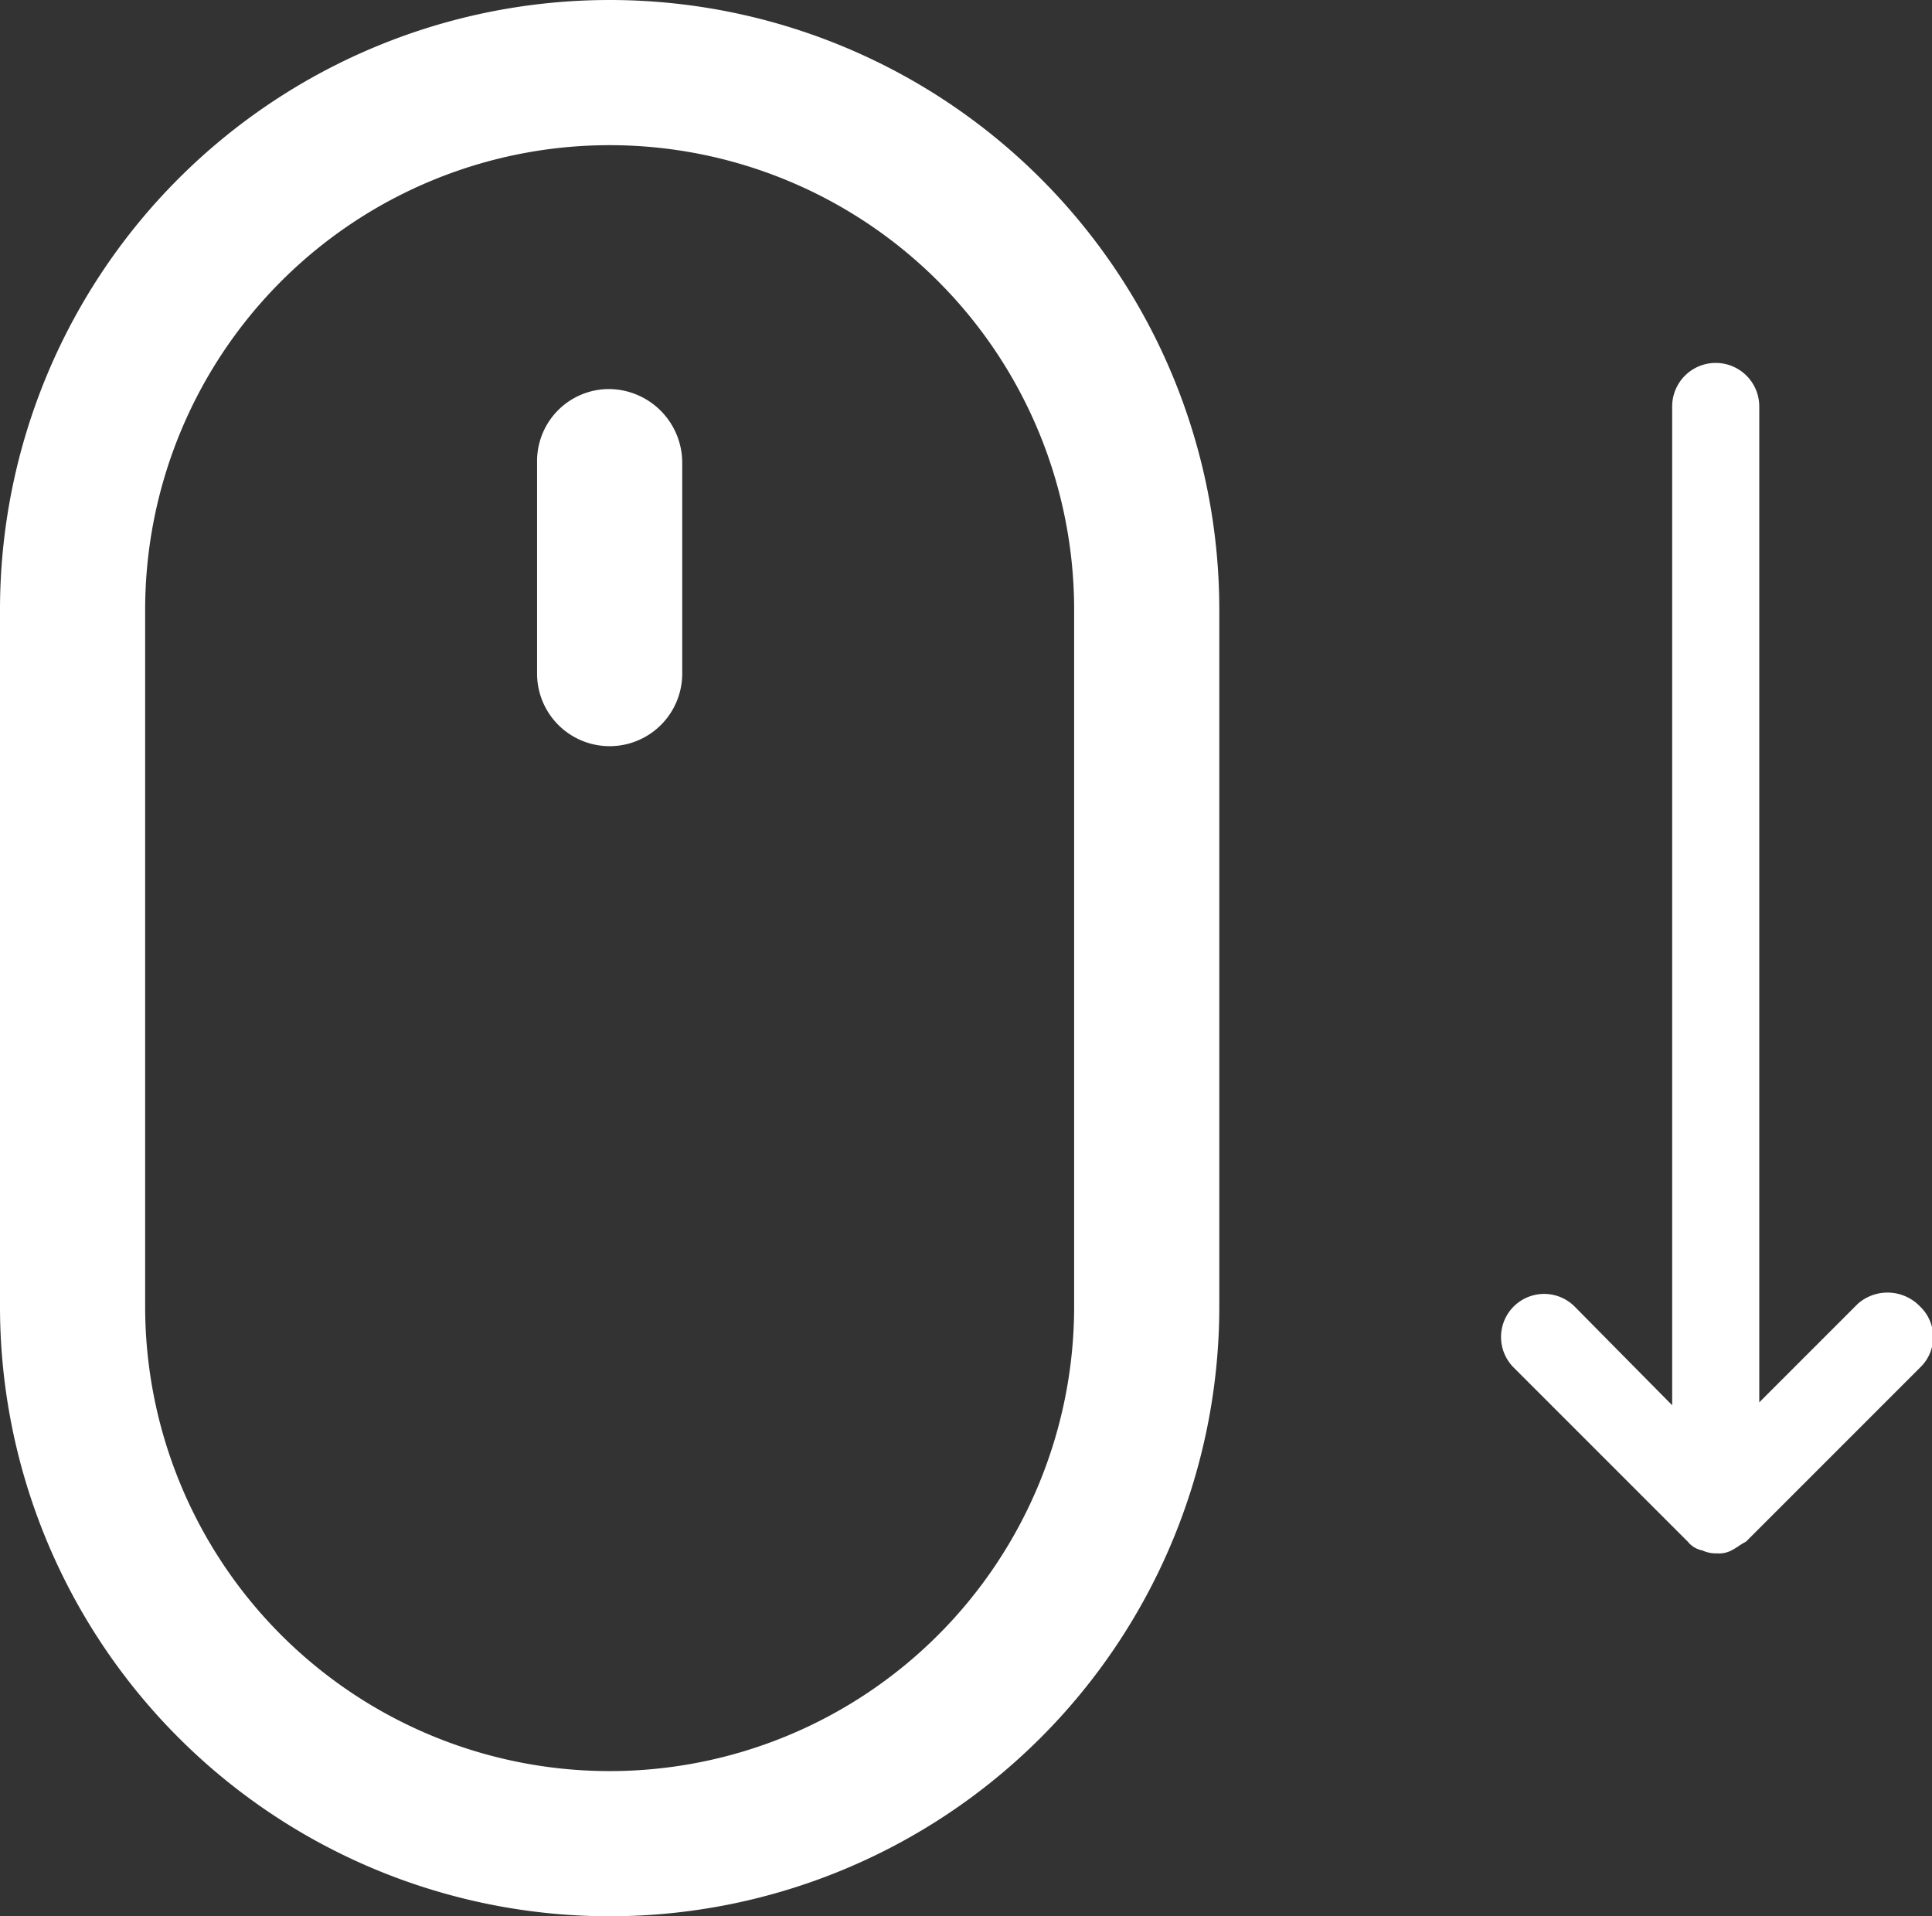
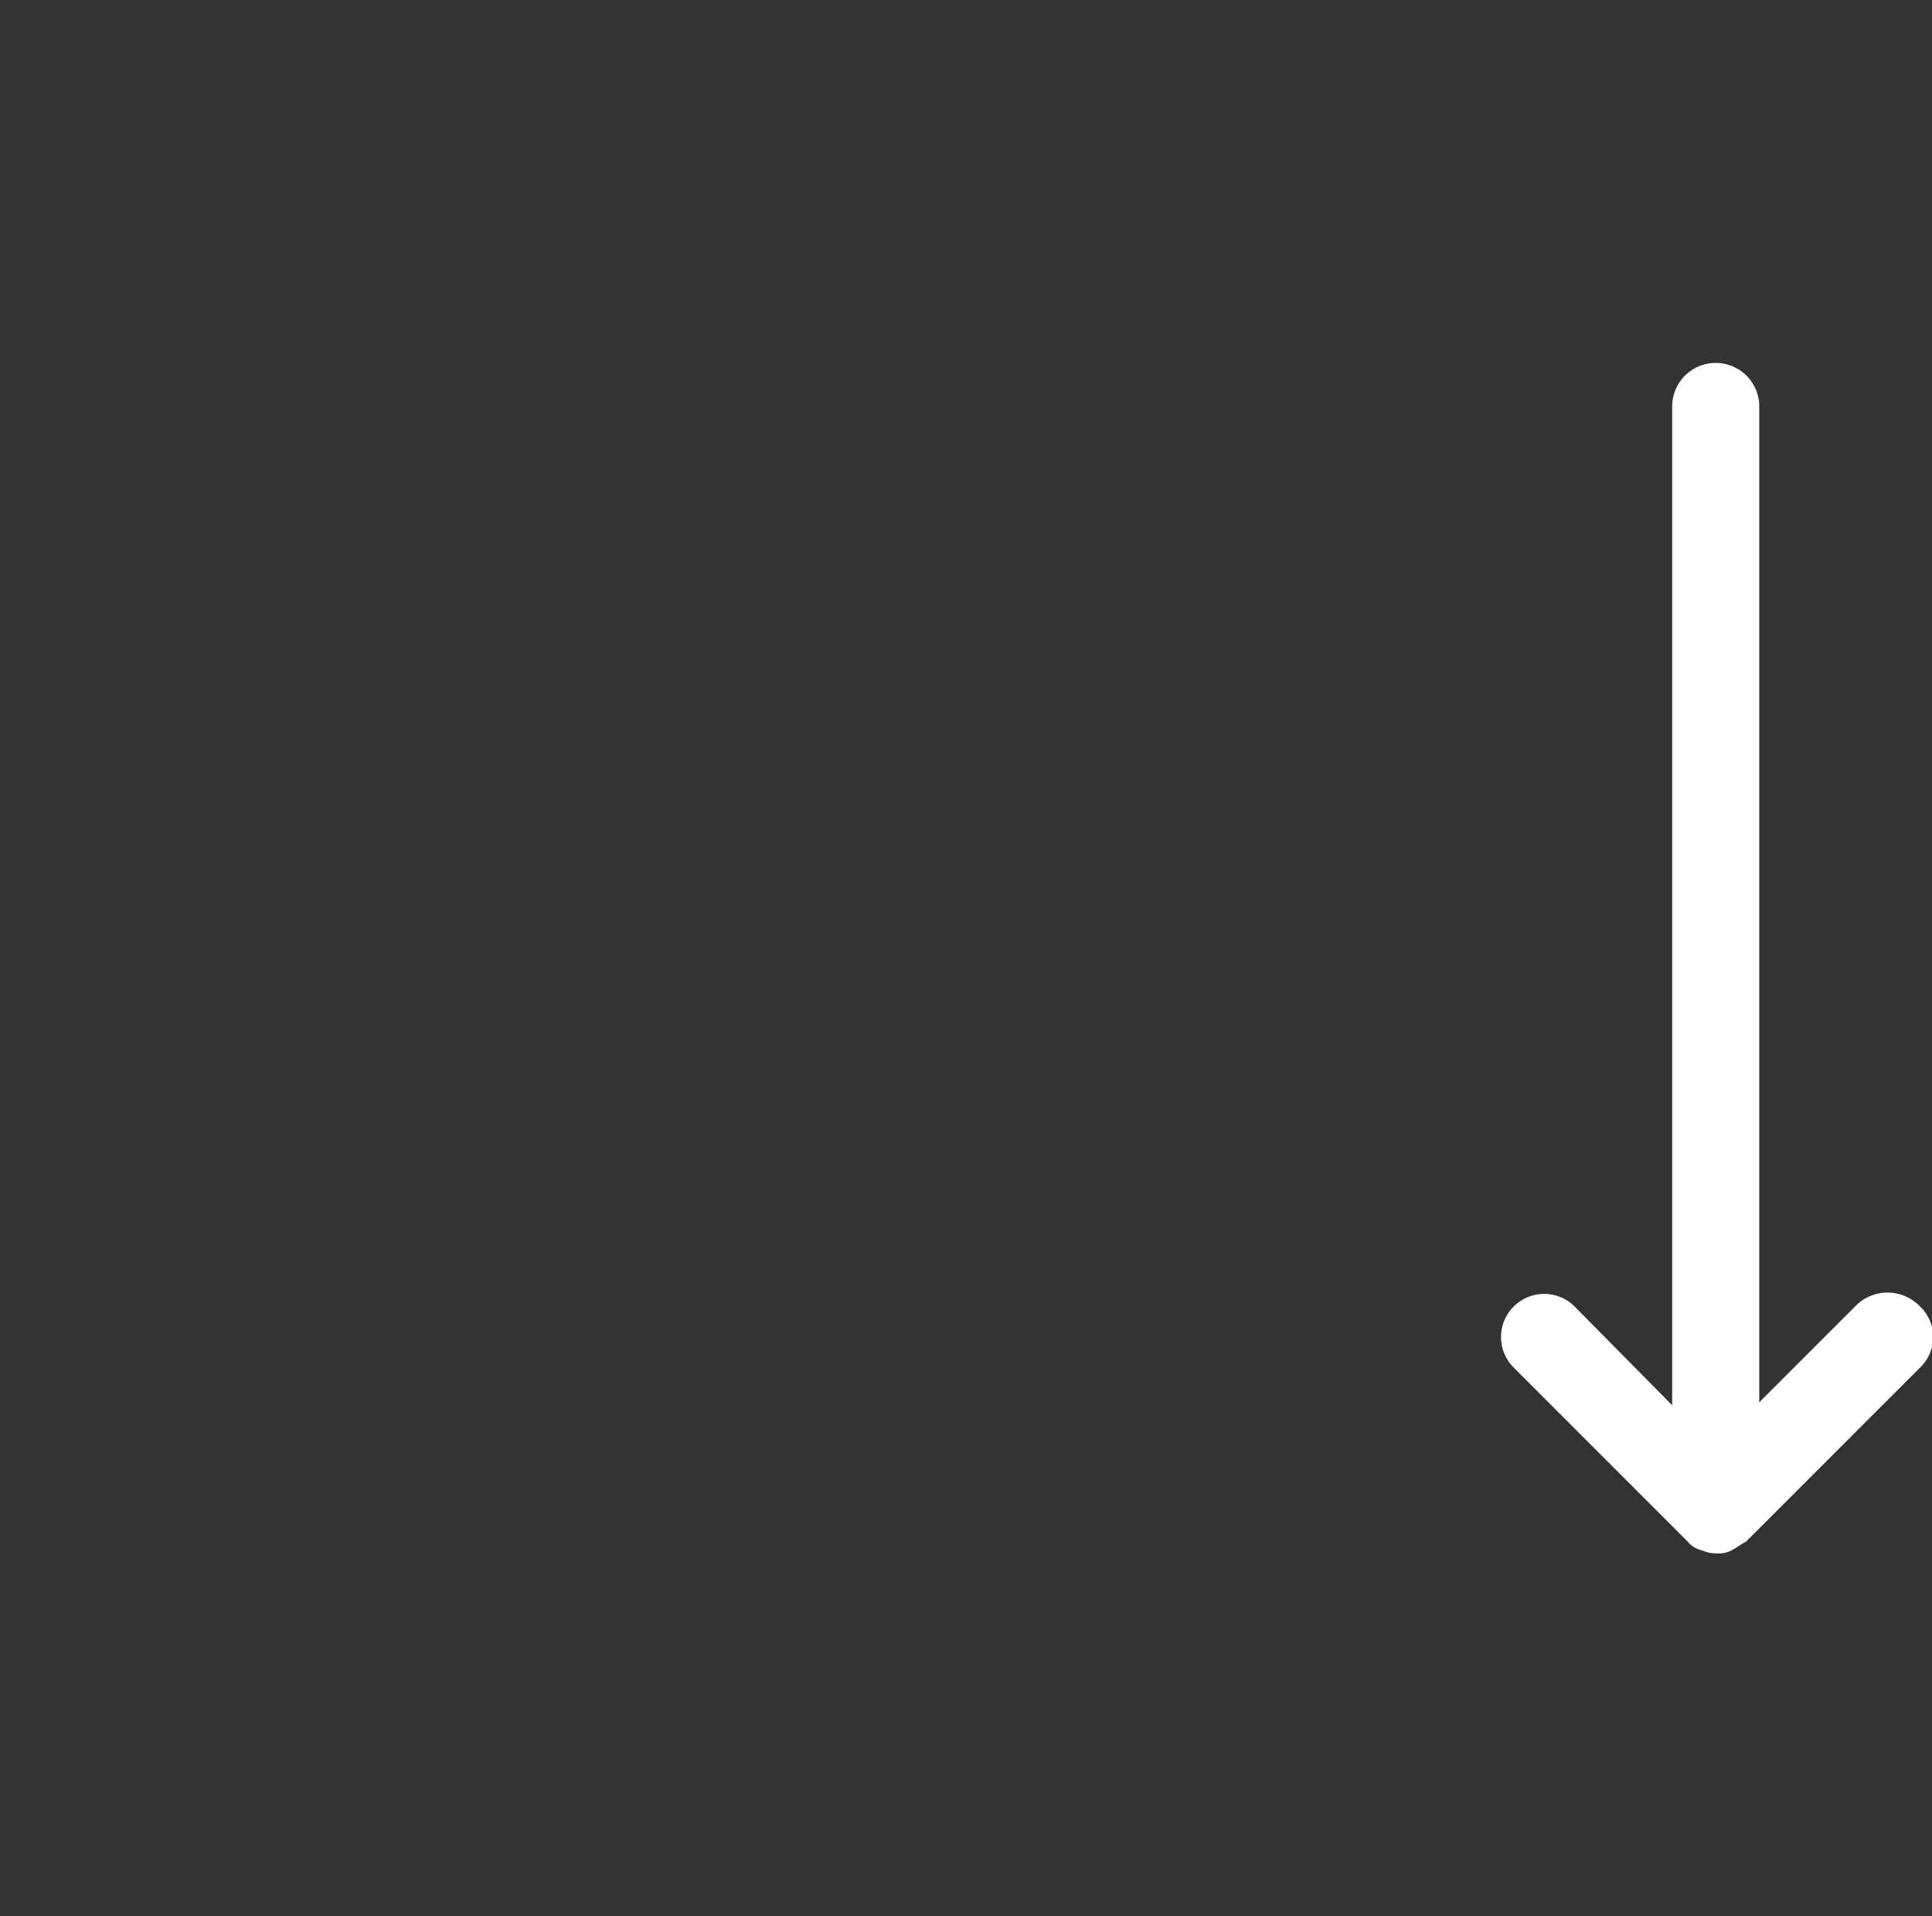
<svg xmlns="http://www.w3.org/2000/svg" viewBox="0 0 66.55 66">
  <rect x="0" y="0" width="66.55" height="66" fill="#333333" stroke="none" />
  <title>mouse-scroll</title>
-   <path d="M22.76,1.55a21,21,0,0,0-21,21v24a21,21,0,1,0,42,0v-24A21,21,0,0,0,22.76,1.55Zm16,45a16,16,0,1,1-32,0v-24a16,16,0,0,1,32,0v24Z" transform="translate(-1.76 -1.55)" style="fill:#fff" />
-   <path d="M22.76,14.95a2.48,2.48,0,0,0-2.5,2.5v7.3a2.5,2.5,0,0,0,5,0v-7.3A2.54,2.54,0,0,0,22.76,14.95Z" transform="translate(-1.76 -1.55)" style="fill:#fff" />
  <path d="M65.76,46.45l-3.4,3.4V15.55a1.5,1.5,0,0,0-3,0v34.4L56,46.55a1.48,1.48,0,0,0-2.1,2.1l6,6a0.85,0.85,0,0,0,.5.3h0a1.09,1.09,0,0,0,.5.1,0.9,0.9,0,0,0,.5-0.1h0c0.2-.1.3-0.2,0.5-0.3l6-6a1.45,1.45,0,0,0,0-2.1A1.55,1.55,0,0,0,65.76,46.45Z" transform="translate(-1.76 -1.55)" style="fill:#fff" />
</svg>